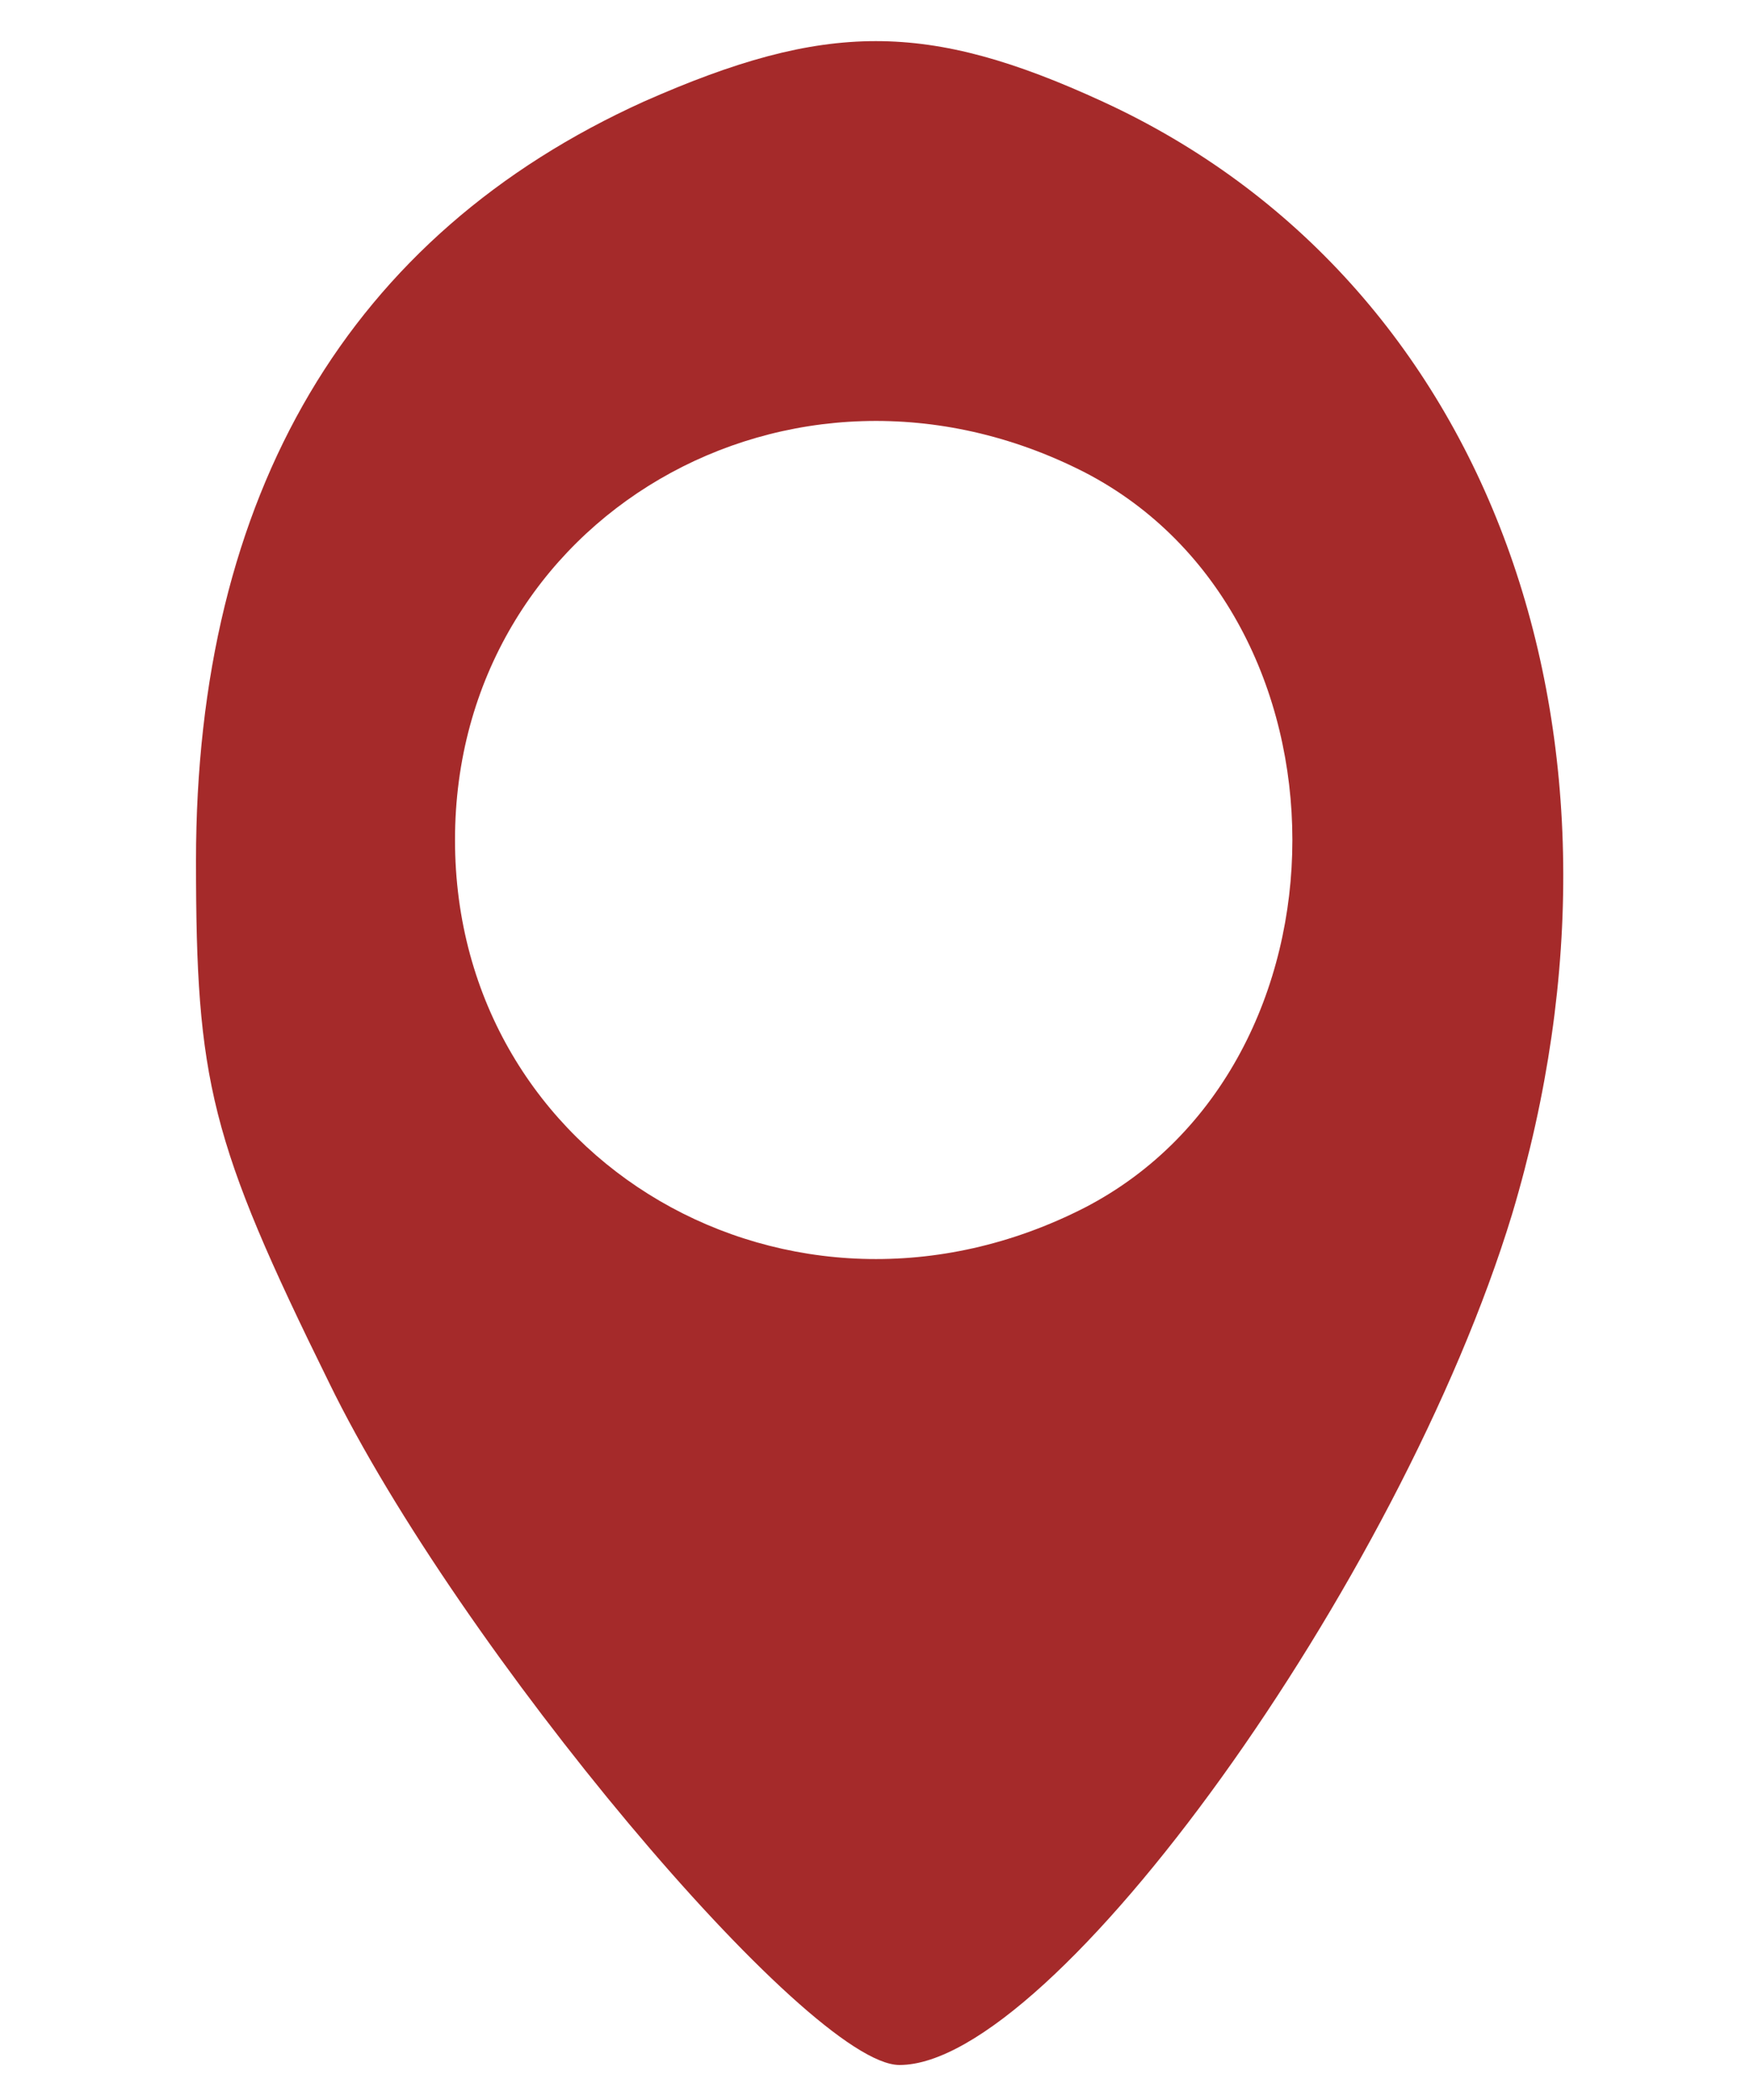
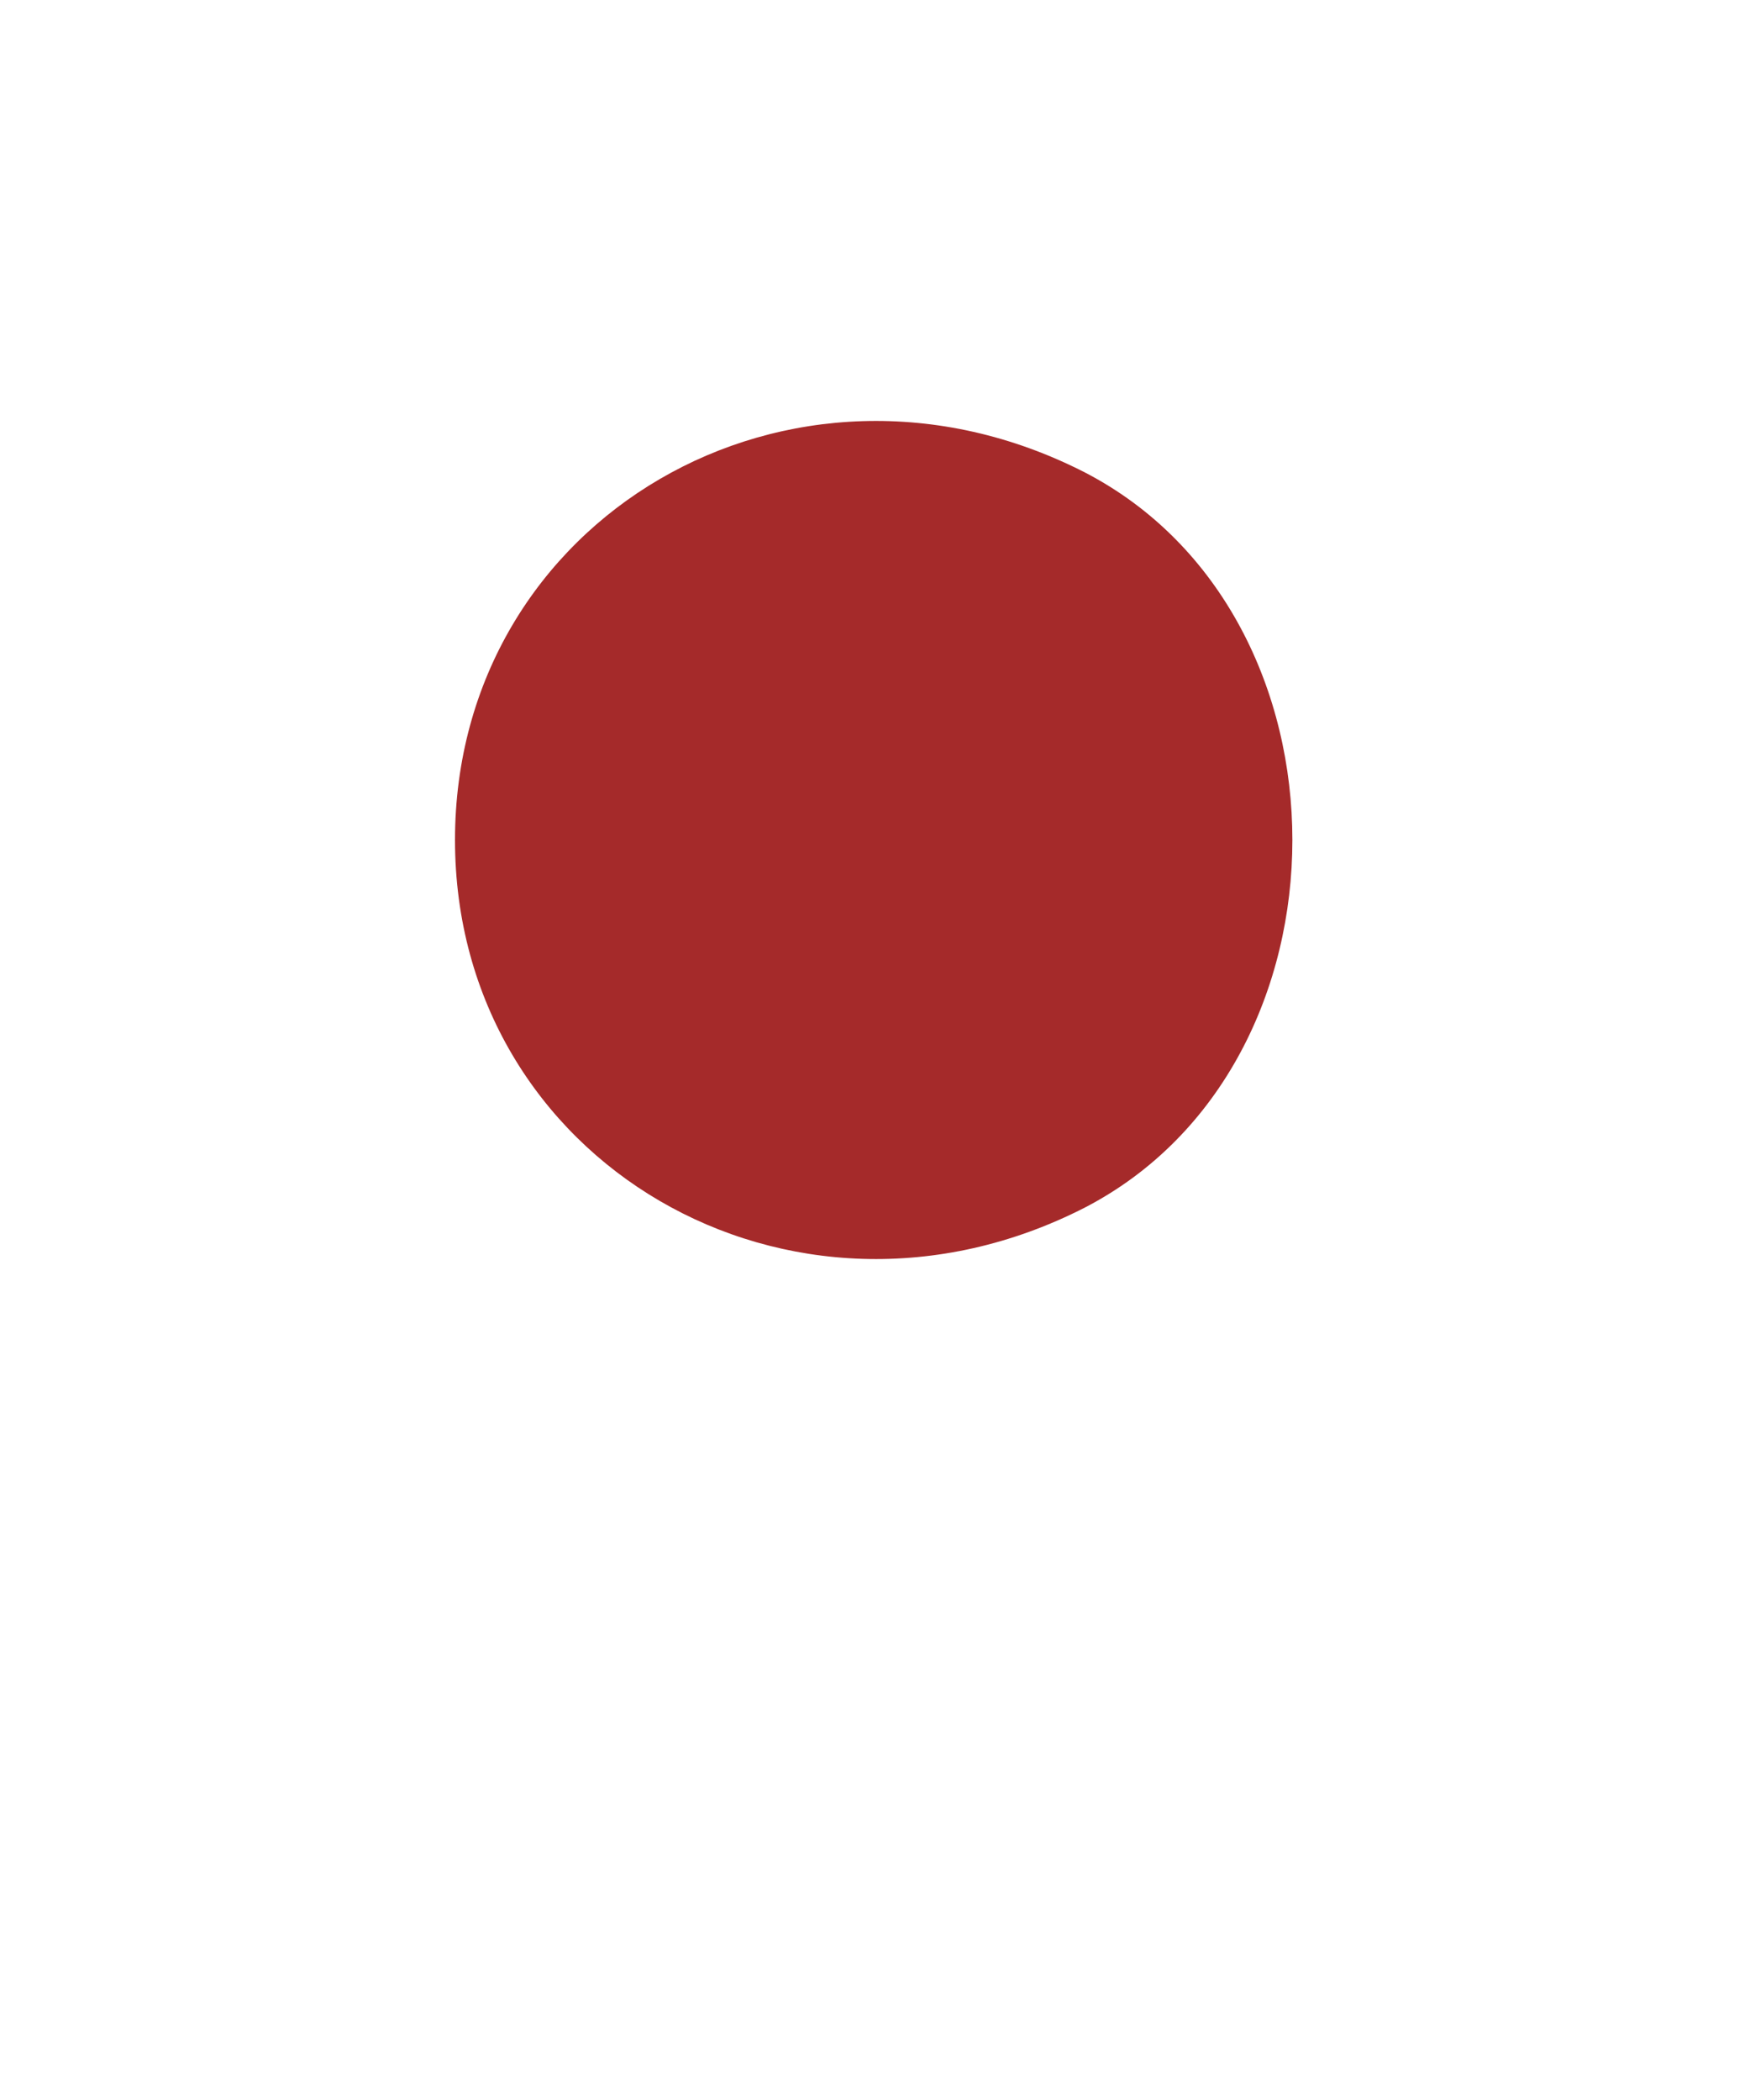
<svg xmlns="http://www.w3.org/2000/svg" width="50pt" height="60pt" viewBox="0 0 50 60" preserveAspectRatio="xMidYMid meet">
  <g transform="translate(0,60) scale(0.1,-0.1)" fill="#a52a2a" stroke="none">
-     <path d="M184 571 c-84 -38 -128 -112 -128 -217 0 -63 4 -80 38 -149 37 -76 137 -195 163 -195 44 0 143 138 175 243 41 137 -6 267 -117 318 -50 23 -79 23 -131 0z m126 -106 c79 -41 79 -169 0 -210 -84 -43 -180 13 -180 105 0 92 96 148 180 105z" />
+     <path d="M184 571 z m126 -106 c79 -41 79 -169 0 -210 -84 -43 -180 13 -180 105 0 92 96 148 180 105z" />
  </g>
</svg>